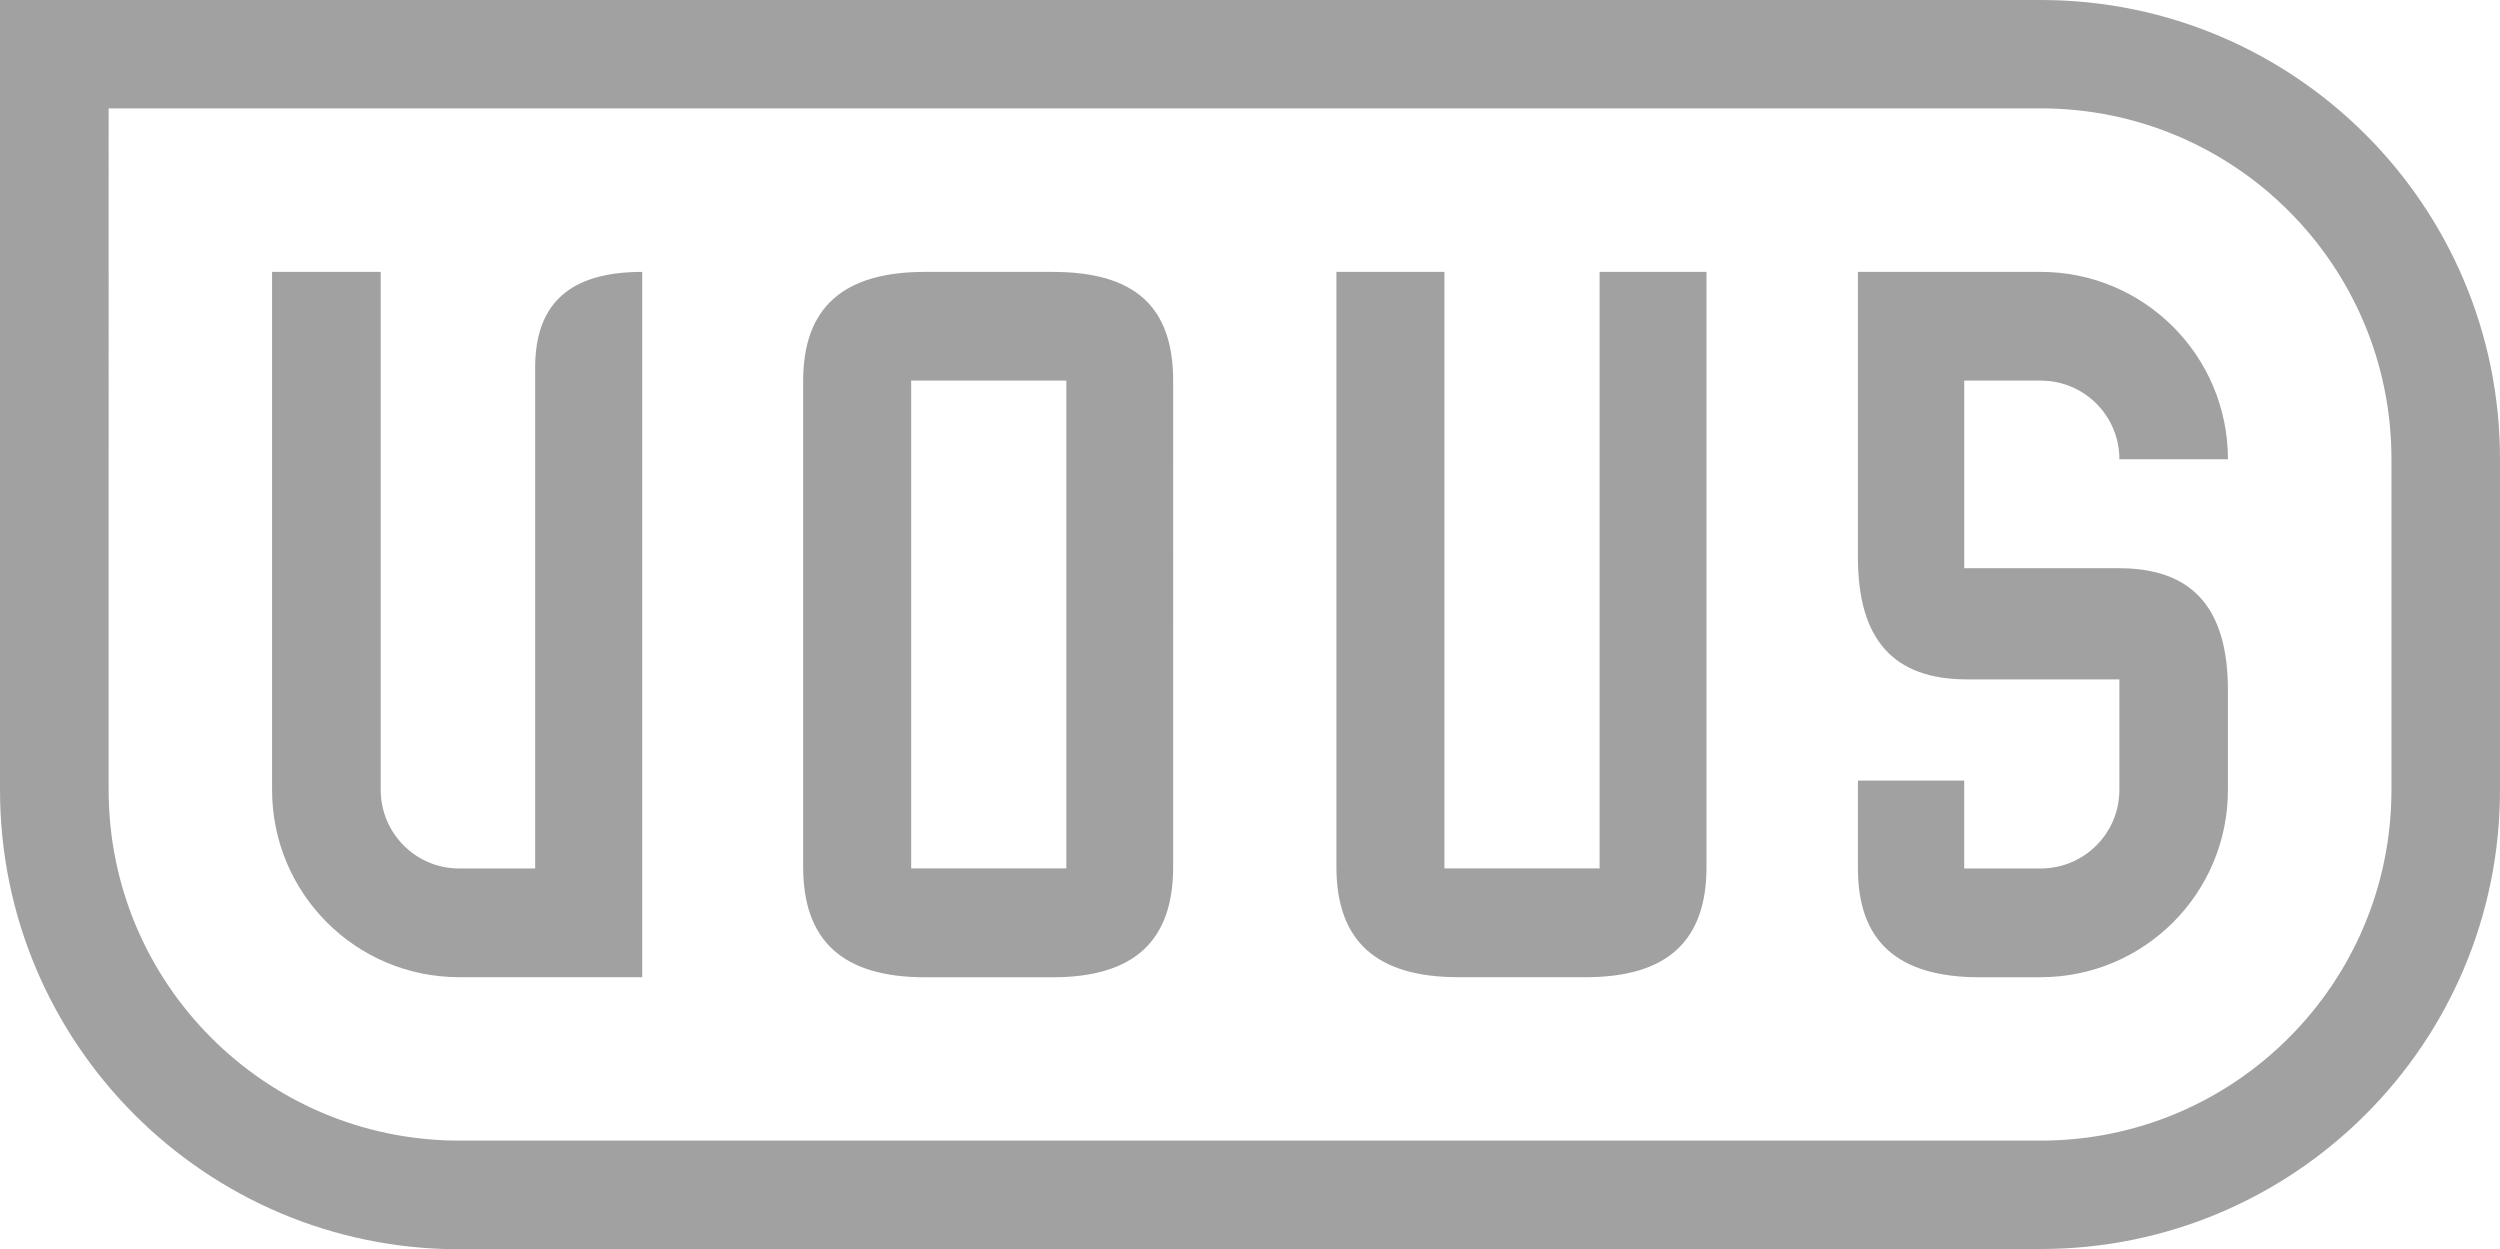
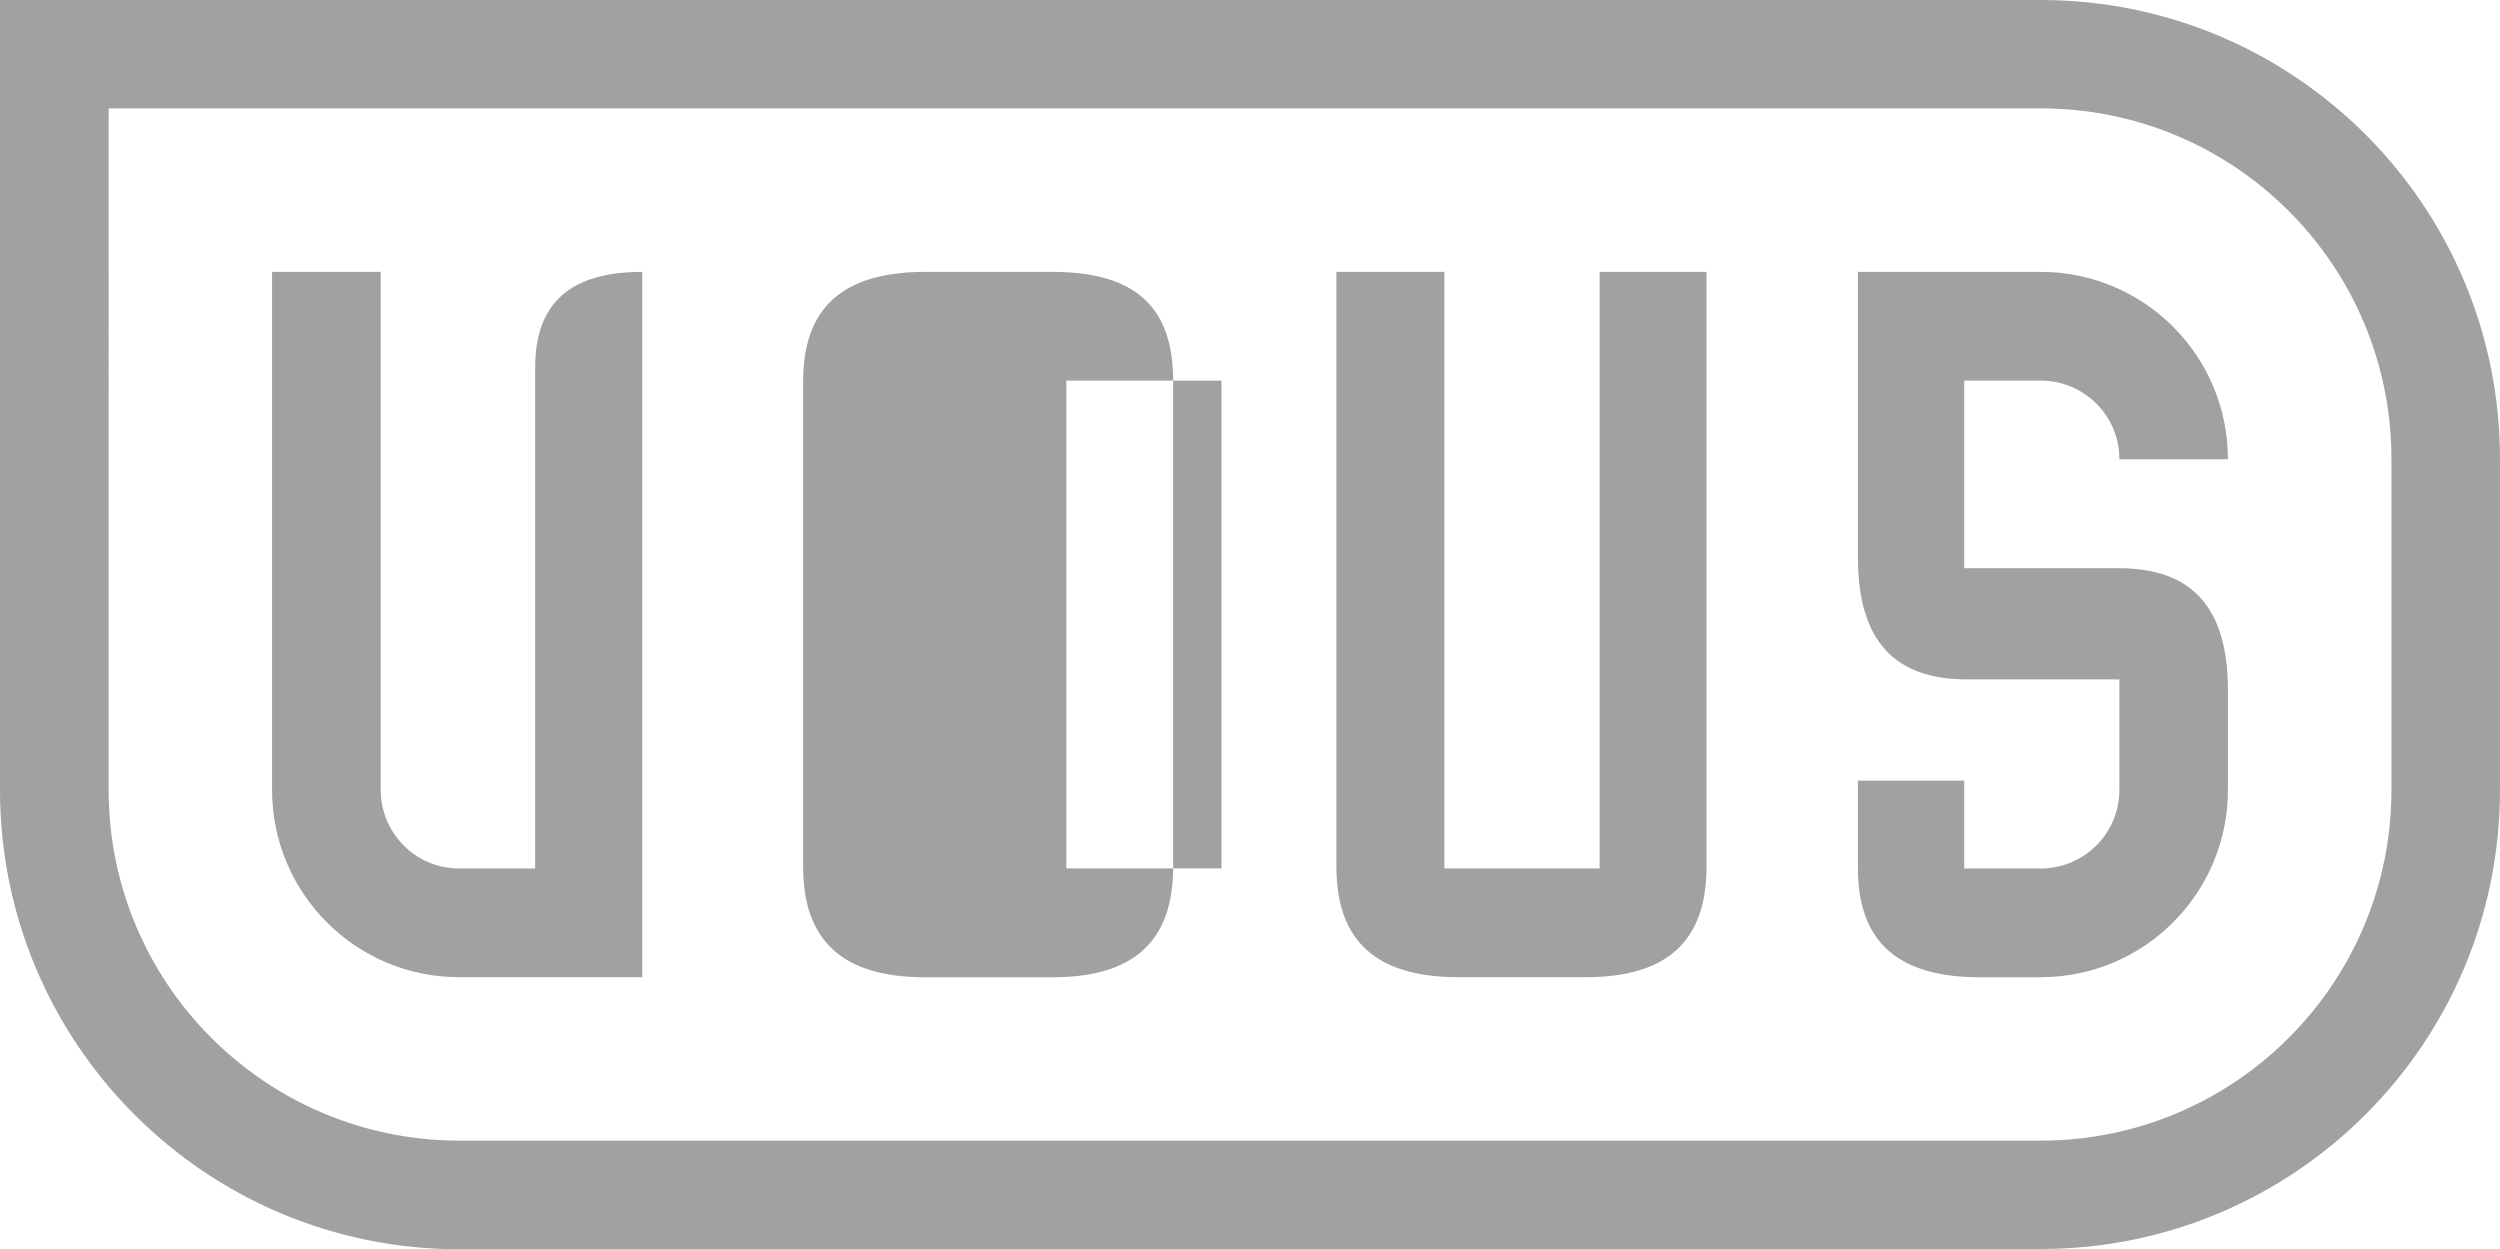
<svg xmlns="http://www.w3.org/2000/svg" version="1.1" x="0px" y="0px" width="287.43px" height="143.62px" viewBox="0 0 287.43 143.62" style="enable-background:new 0 0 287.43 143.62;" xml:space="preserve">
  <style type="text/css">
	.st0{fill:#A1A1A1;}
</style>
  <defs>
</defs>
  <g>
-     <path class="st0" d="M234.63,43.76c4.99,0,9.04,4.03,9.04,9.04h12.48c0-11.89-9.63-21.54-21.52-21.54h-21.02V64.1   c0,9.45,4.1,14.01,12.52,14.01h17.54v12.7c0,5-4.05,9.04-9.04,9.04l-8.8,0v-10.1h-12.22v10.1c0,8.41,4.59,12.51,14.01,12.51h7.01   v-0.01c11.89,0,21.52-9.64,21.52-21.54V79.36c0-9.46-4.09-14.03-12.52-14.03h-17.8V43.76H234.63z M183.91,99.84h-17.84V31.26   h-12.42v68.41c0,8.53,4.59,12.68,14.02,12.68h14.65c9.34,0,13.88-4.14,13.88-12.68V31.26h-12.29V99.84z M274.95,90.81   c0,22.27-18.05,40.33-40.32,40.33H52.62c-22.17-0.11-40.13-18.11-40.13-40.33V12.46h222.14c22.28,0,40.32,18.04,40.32,40.32V90.81z    M234.63,0H0v90.81c0,29.16,23.64,52.82,52.81,52.82v-0.03h181.82c29.16,0,52.8-23.62,52.8-52.78V52.78   C287.43,23.63,263.79,0,234.63,0 M61.53,42.26v57.59h-8.74c-4.99,0-9-4.04-9.02-9.02V31.26H31.28v59.55   c0,11.9,9.62,21.54,21.52,21.54h21.04V31.26C65.56,31.26,61.53,34.85,61.53,42.26 M122.6,99.84h-17.84V43.76h17.84V99.84z    M121.01,31.26h-14.65c-9.43,0-14.02,4.11-14.02,12.53v55.89c0,8.53,4.6,12.68,14.02,12.68h14.65c9.34,0,13.87-4.14,13.87-12.68   V43.78C134.88,35.24,130.47,31.26,121.01,31.26" />
+     <path class="st0" d="M234.63,43.76c4.99,0,9.04,4.03,9.04,9.04h12.48c0-11.89-9.63-21.54-21.52-21.54h-21.02V64.1   c0,9.45,4.1,14.01,12.52,14.01h17.54v12.7c0,5-4.05,9.04-9.04,9.04l-8.8,0v-10.1h-12.22v10.1c0,8.41,4.59,12.51,14.01,12.51h7.01   v-0.01c11.89,0,21.52-9.64,21.52-21.54V79.36c0-9.46-4.09-14.03-12.52-14.03h-17.8V43.76H234.63z M183.91,99.84h-17.84V31.26   h-12.42v68.41c0,8.53,4.59,12.68,14.02,12.68h14.65c9.34,0,13.88-4.14,13.88-12.68V31.26h-12.29V99.84z M274.95,90.81   c0,22.27-18.05,40.33-40.32,40.33H52.62c-22.17-0.11-40.13-18.11-40.13-40.33V12.46h222.14c22.28,0,40.32,18.04,40.32,40.32V90.81z    M234.63,0H0v90.81c0,29.16,23.64,52.82,52.81,52.82v-0.03h181.82c29.16,0,52.8-23.62,52.8-52.78V52.78   C287.43,23.63,263.79,0,234.63,0 M61.53,42.26v57.59h-8.74c-4.99,0-9-4.04-9.02-9.02V31.26H31.28v59.55   c0,11.9,9.62,21.54,21.52,21.54h21.04V31.26C65.56,31.26,61.53,34.85,61.53,42.26 M122.6,99.84V43.76h17.84V99.84z    M121.01,31.26h-14.65c-9.43,0-14.02,4.11-14.02,12.53v55.89c0,8.53,4.6,12.68,14.02,12.68h14.65c9.34,0,13.87-4.14,13.87-12.68   V43.78C134.88,35.24,130.47,31.26,121.01,31.26" />
  </g>
</svg>